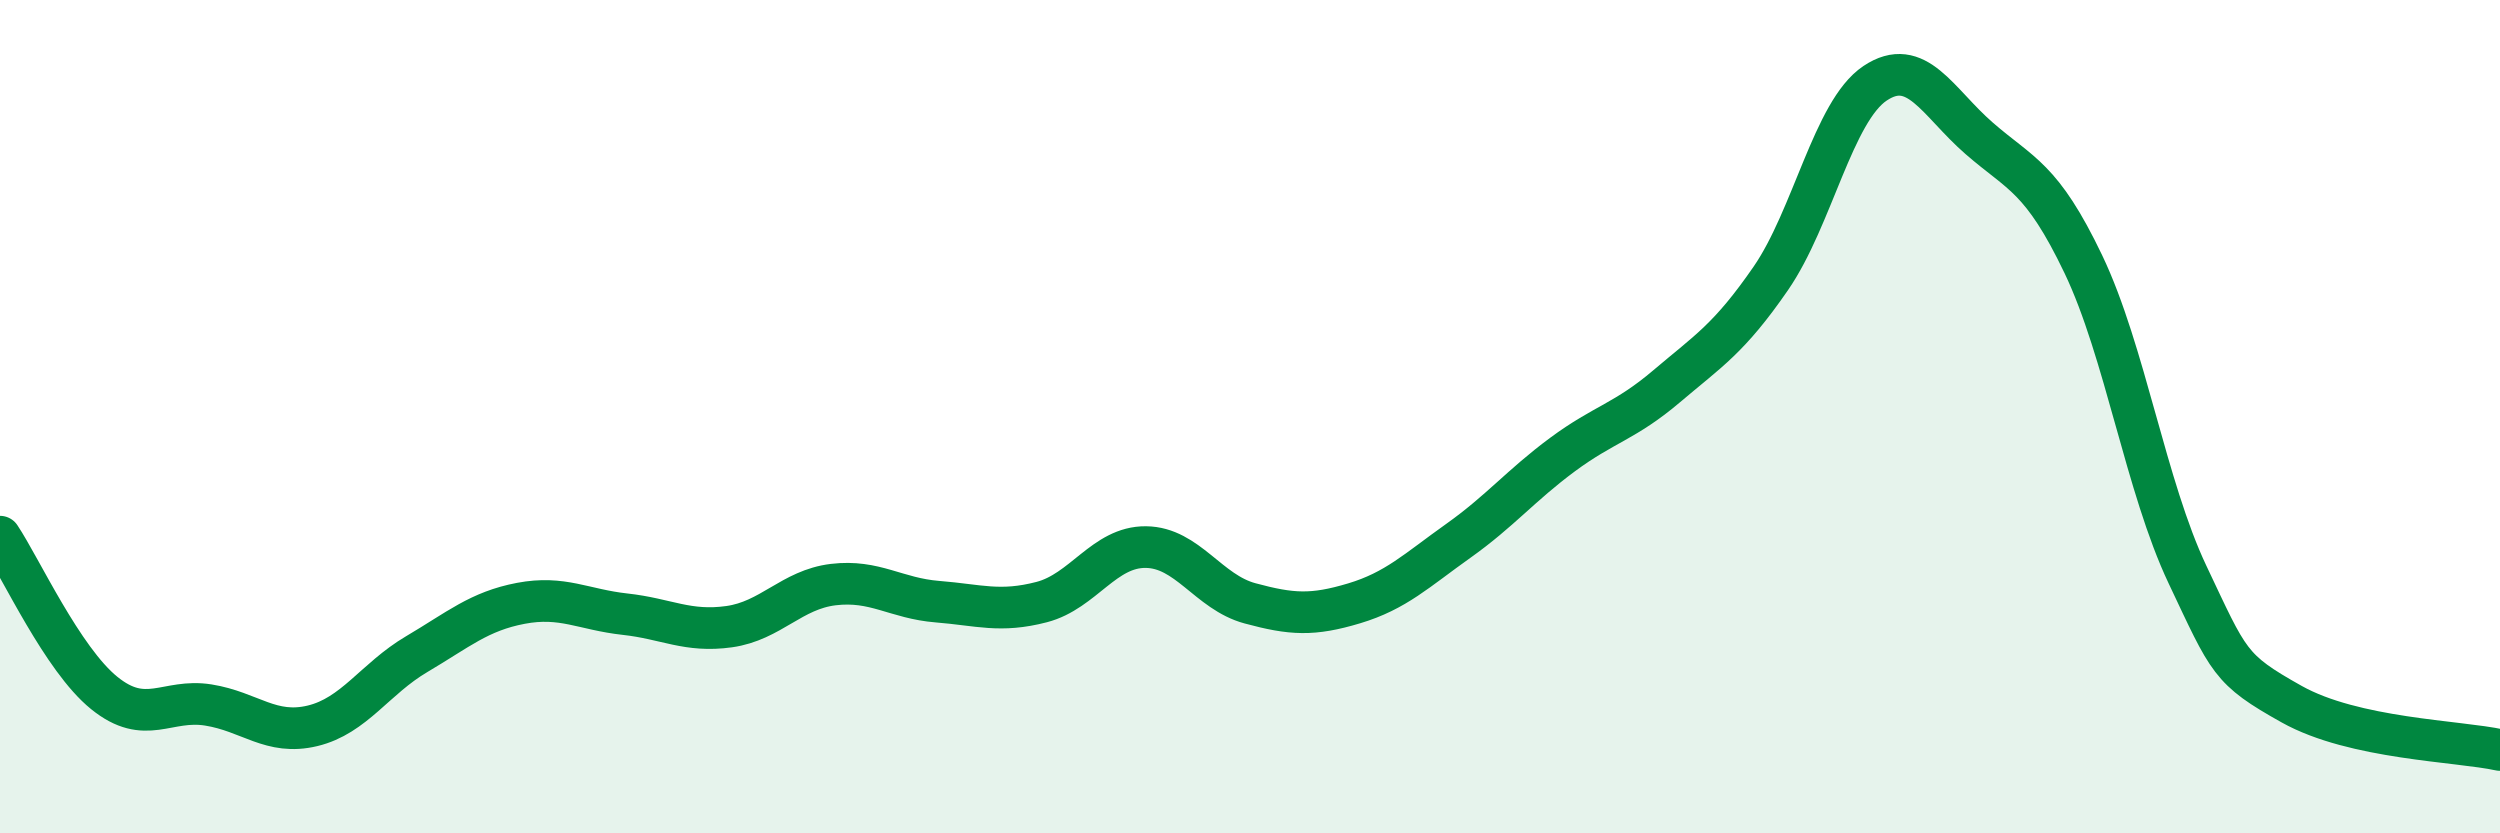
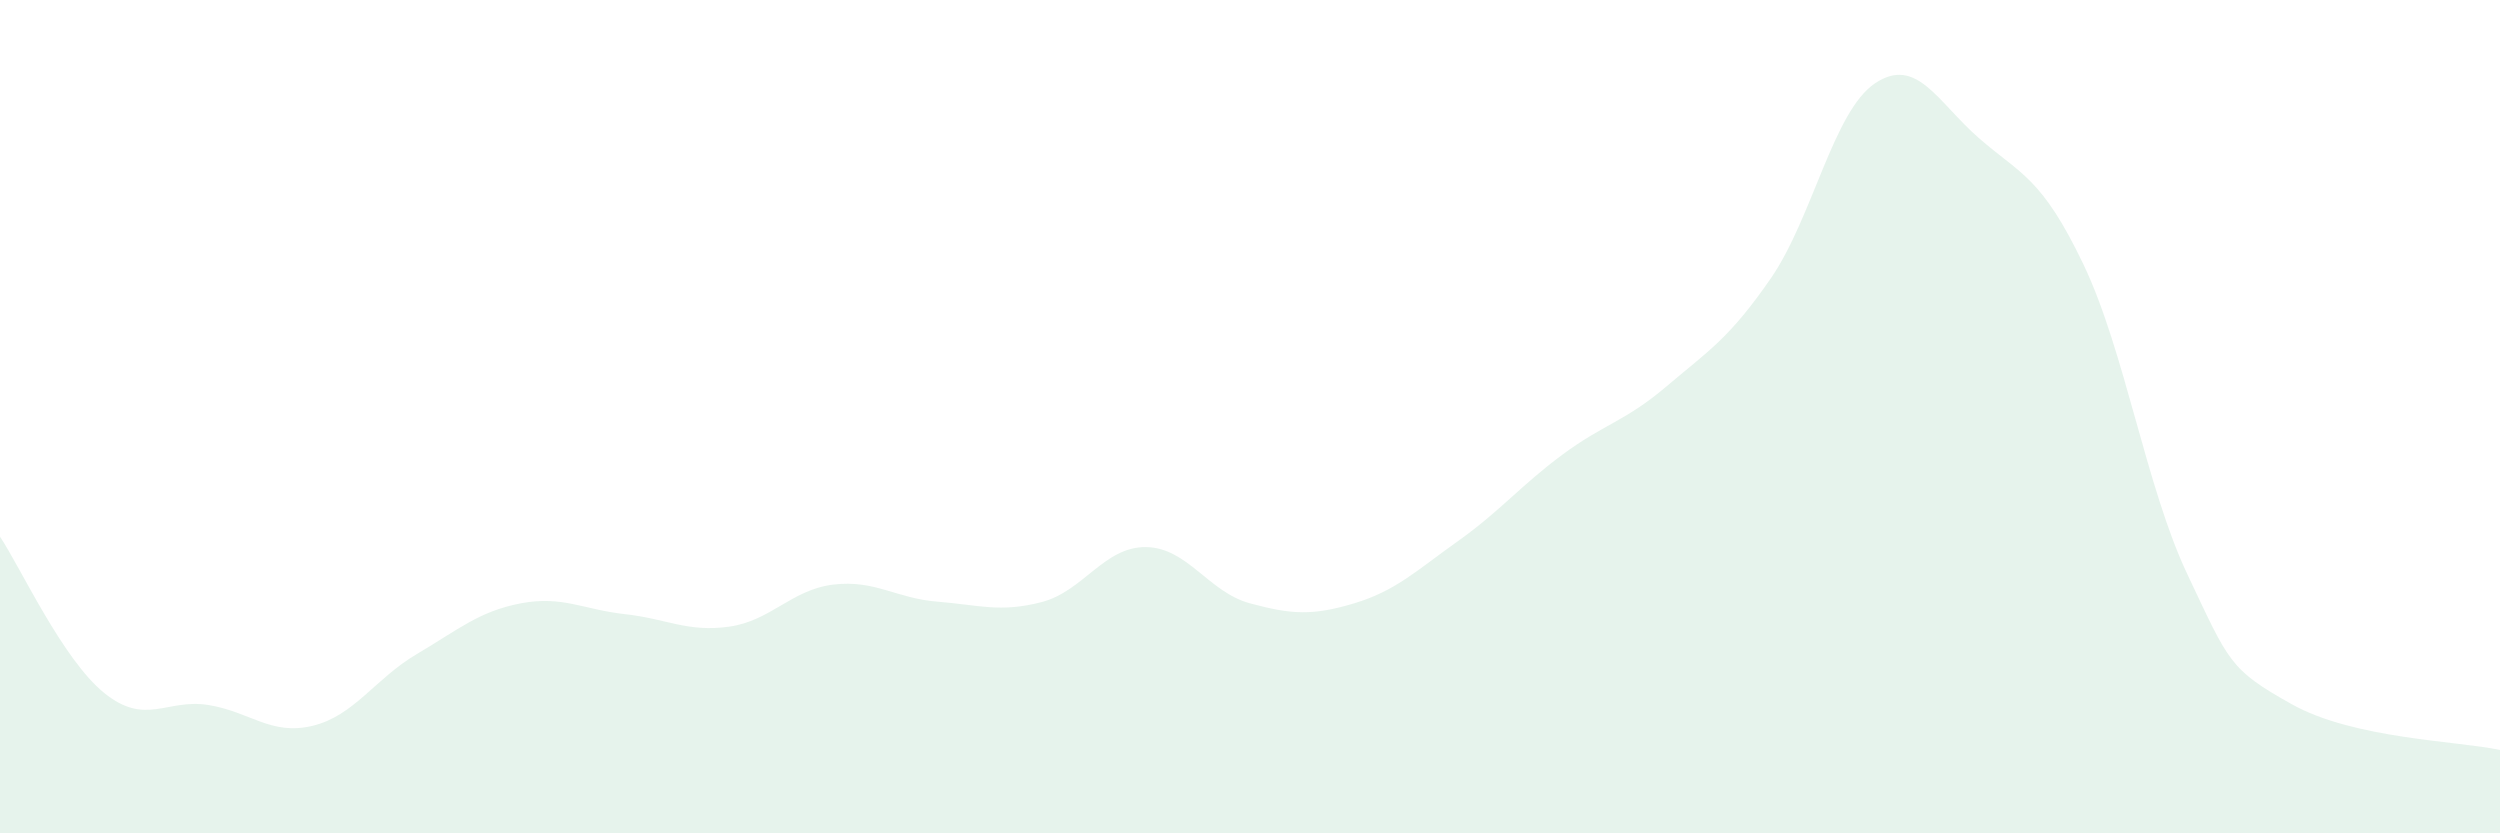
<svg xmlns="http://www.w3.org/2000/svg" width="60" height="20" viewBox="0 0 60 20">
  <path d="M 0,12.88 C 0.5,13.63 1.5,15.82 2.5,16.63 C 3.5,17.44 4,16.76 5,16.92 C 6,17.08 6.5,17.66 7.5,17.42 C 8.5,17.18 9,16.29 10,15.7 C 11,15.11 11.5,14.67 12.5,14.48 C 13.5,14.29 14,14.63 15,14.74 C 16,14.85 16.5,15.18 17.5,15.04 C 18.5,14.9 19,14.15 20,14.03 C 21,13.91 21.5,14.36 22.5,14.44 C 23.5,14.52 24,14.71 25,14.45 C 26,14.19 26.5,13.12 27.5,13.13 C 28.5,13.14 29,14.21 30,14.48 C 31,14.75 31.5,14.78 32.5,14.48 C 33.5,14.18 34,13.69 35,12.98 C 36,12.27 36.5,11.65 37.5,10.91 C 38.5,10.17 39,10.12 40,9.27 C 41,8.42 41.5,8.13 42.5,6.68 C 43.5,5.23 44,2.67 45,2 C 46,1.33 46.5,2.45 47.5,3.32 C 48.5,4.19 49,4.25 50,6.34 C 51,8.43 51.5,11.68 52.5,13.79 C 53.5,15.9 53.5,16.06 55,16.9 C 56.5,17.74 59,17.78 60,18L60 20L0 20Z" fill="#008740" opacity="0.1" stroke-linecap="round" stroke-linejoin="round" />
-   <path d="M 0,12.88 C 0.5,13.63 1.5,15.82 2.5,16.63 C 3.5,17.44 4,16.76 5,16.92 C 6,17.08 6.5,17.66 7.5,17.42 C 8.5,17.18 9,16.29 10,15.7 C 11,15.11 11.5,14.67 12.5,14.48 C 13.5,14.29 14,14.63 15,14.74 C 16,14.85 16.5,15.18 17.5,15.04 C 18.5,14.9 19,14.15 20,14.03 C 21,13.91 21.5,14.36 22.5,14.44 C 23.5,14.52 24,14.71 25,14.45 C 26,14.19 26.5,13.12 27.5,13.13 C 28.5,13.14 29,14.21 30,14.48 C 31,14.75 31.5,14.78 32.5,14.48 C 33.5,14.18 34,13.69 35,12.98 C 36,12.27 36.5,11.65 37.5,10.91 C 38.5,10.17 39,10.12 40,9.27 C 41,8.42 41.5,8.13 42.5,6.68 C 43.5,5.23 44,2.67 45,2 C 46,1.33 46.5,2.45 47.5,3.32 C 48.5,4.19 49,4.25 50,6.34 C 51,8.43 51.5,11.68 52.5,13.79 C 53.5,15.9 53.5,16.06 55,16.9 C 56.5,17.74 59,17.78 60,18" stroke="#008740" stroke-width="1" fill="none" stroke-linecap="round" stroke-linejoin="round" />
</svg>